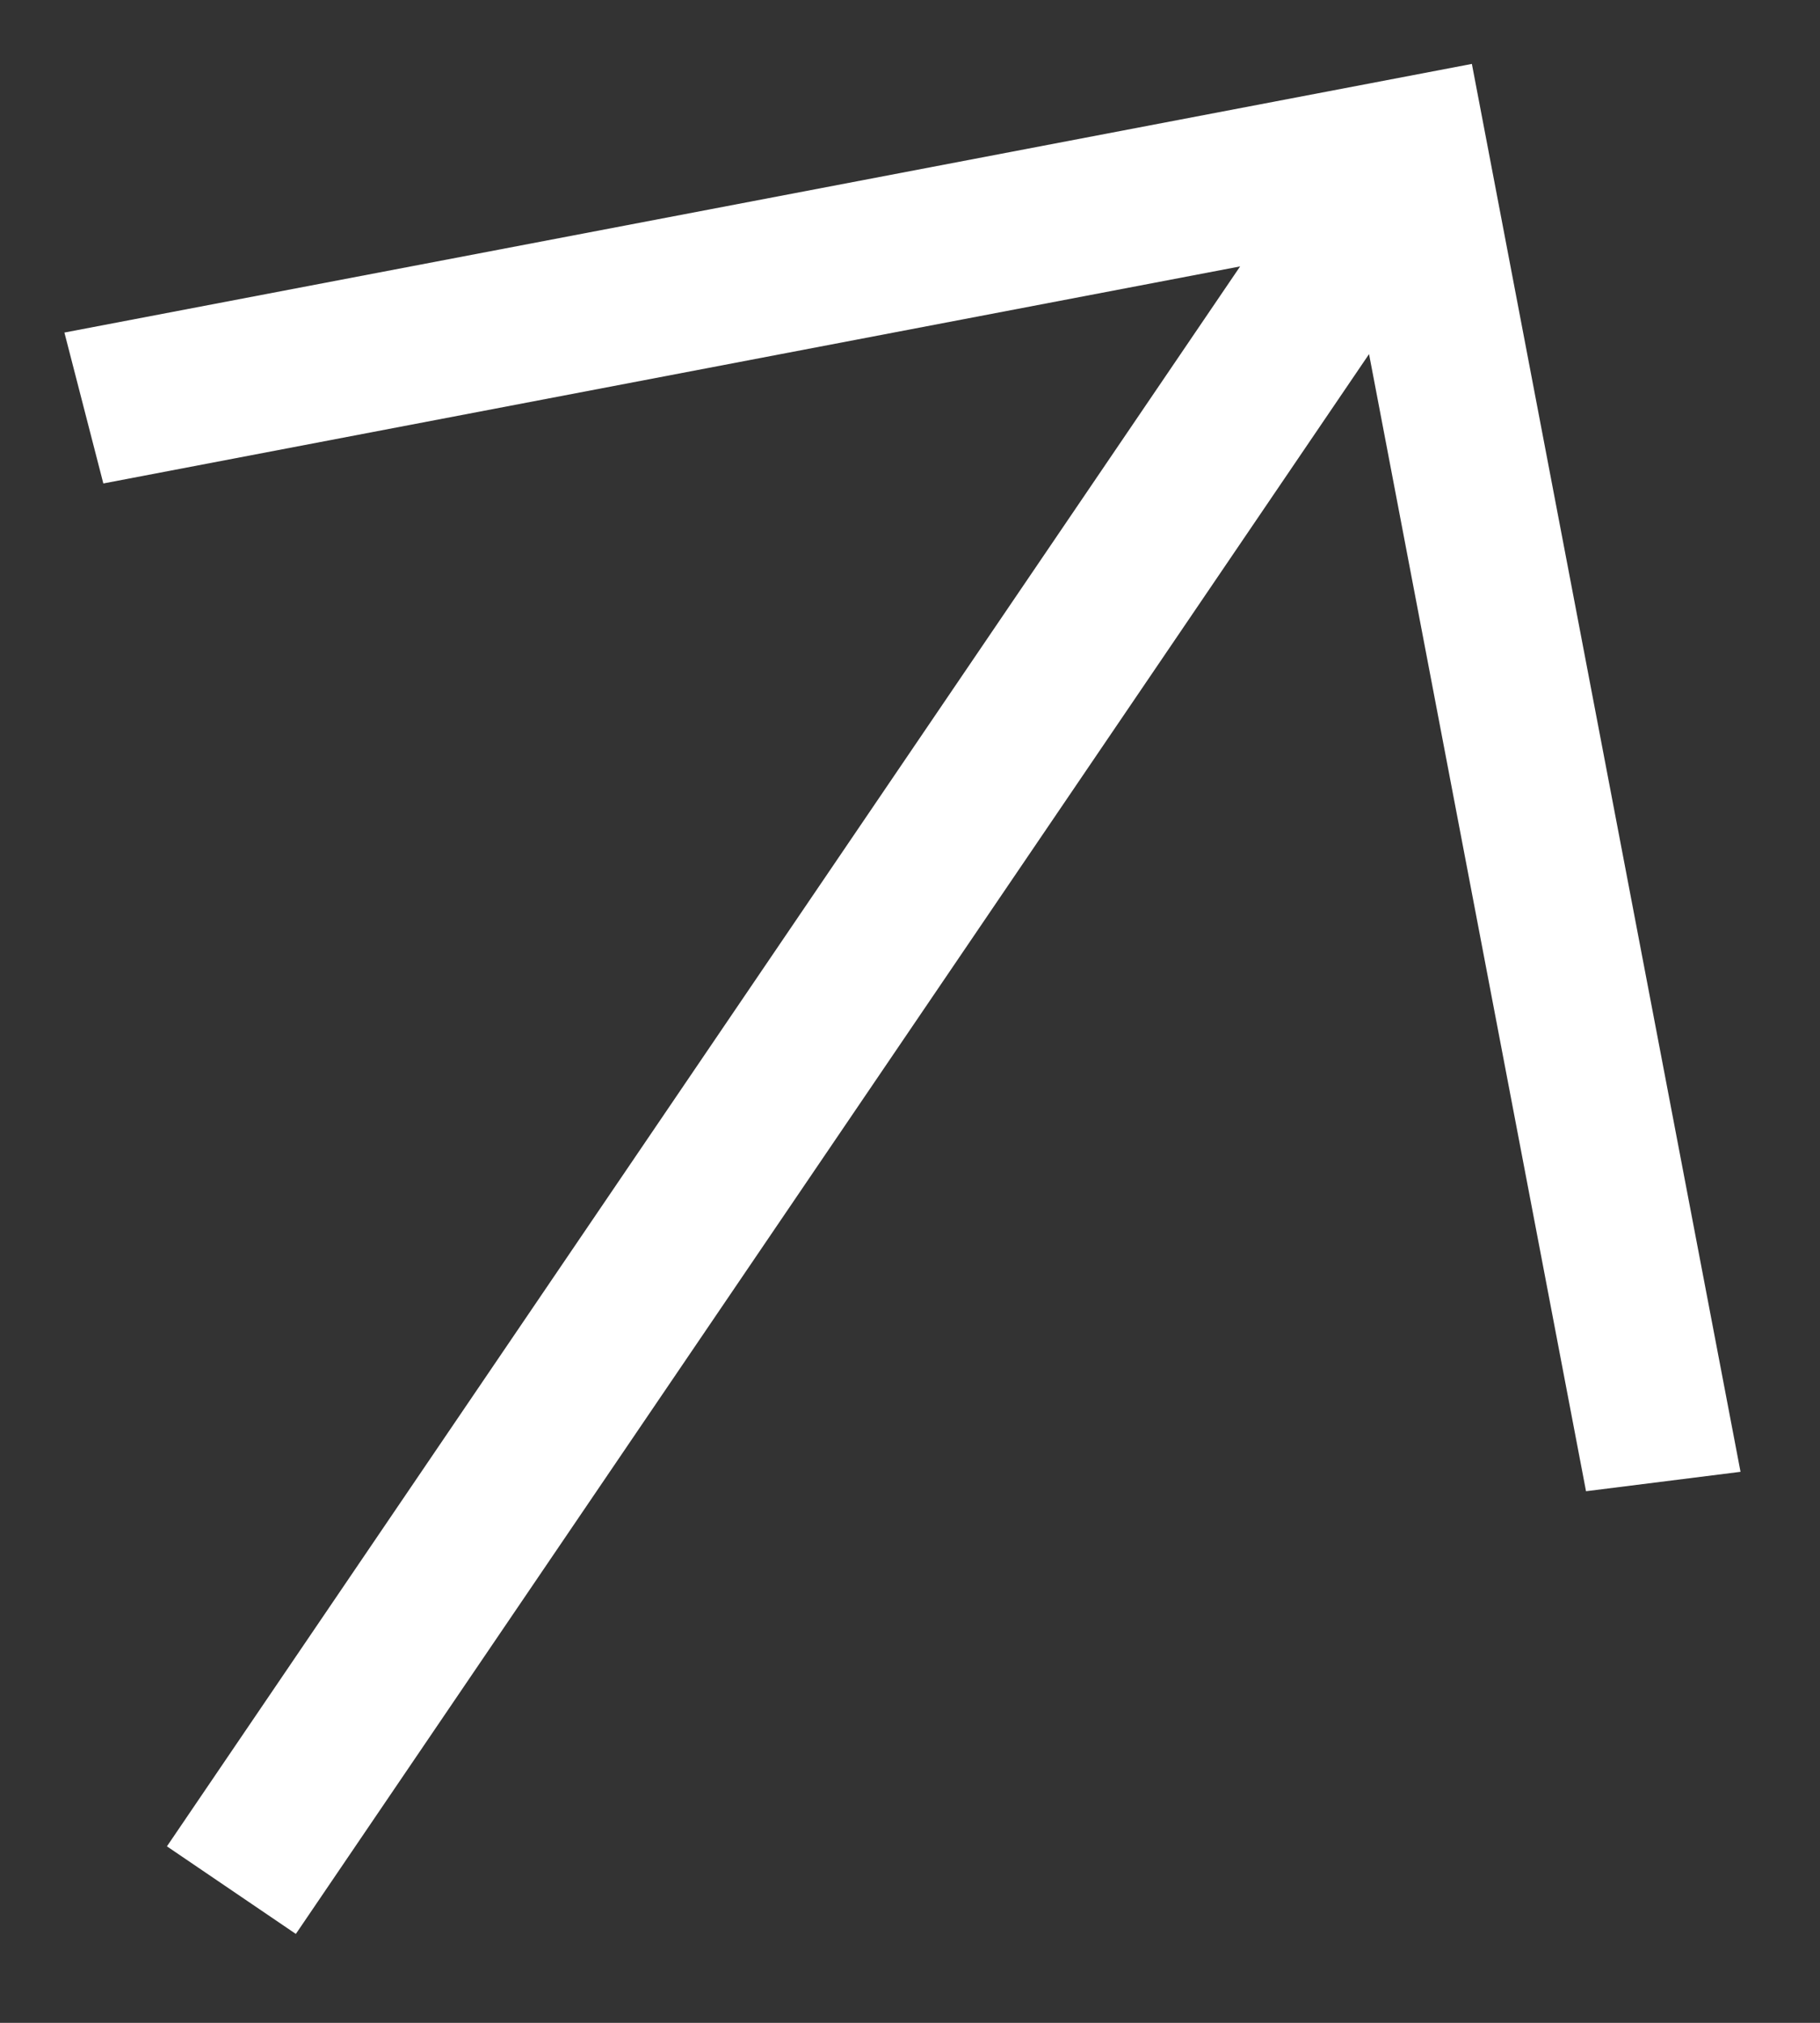
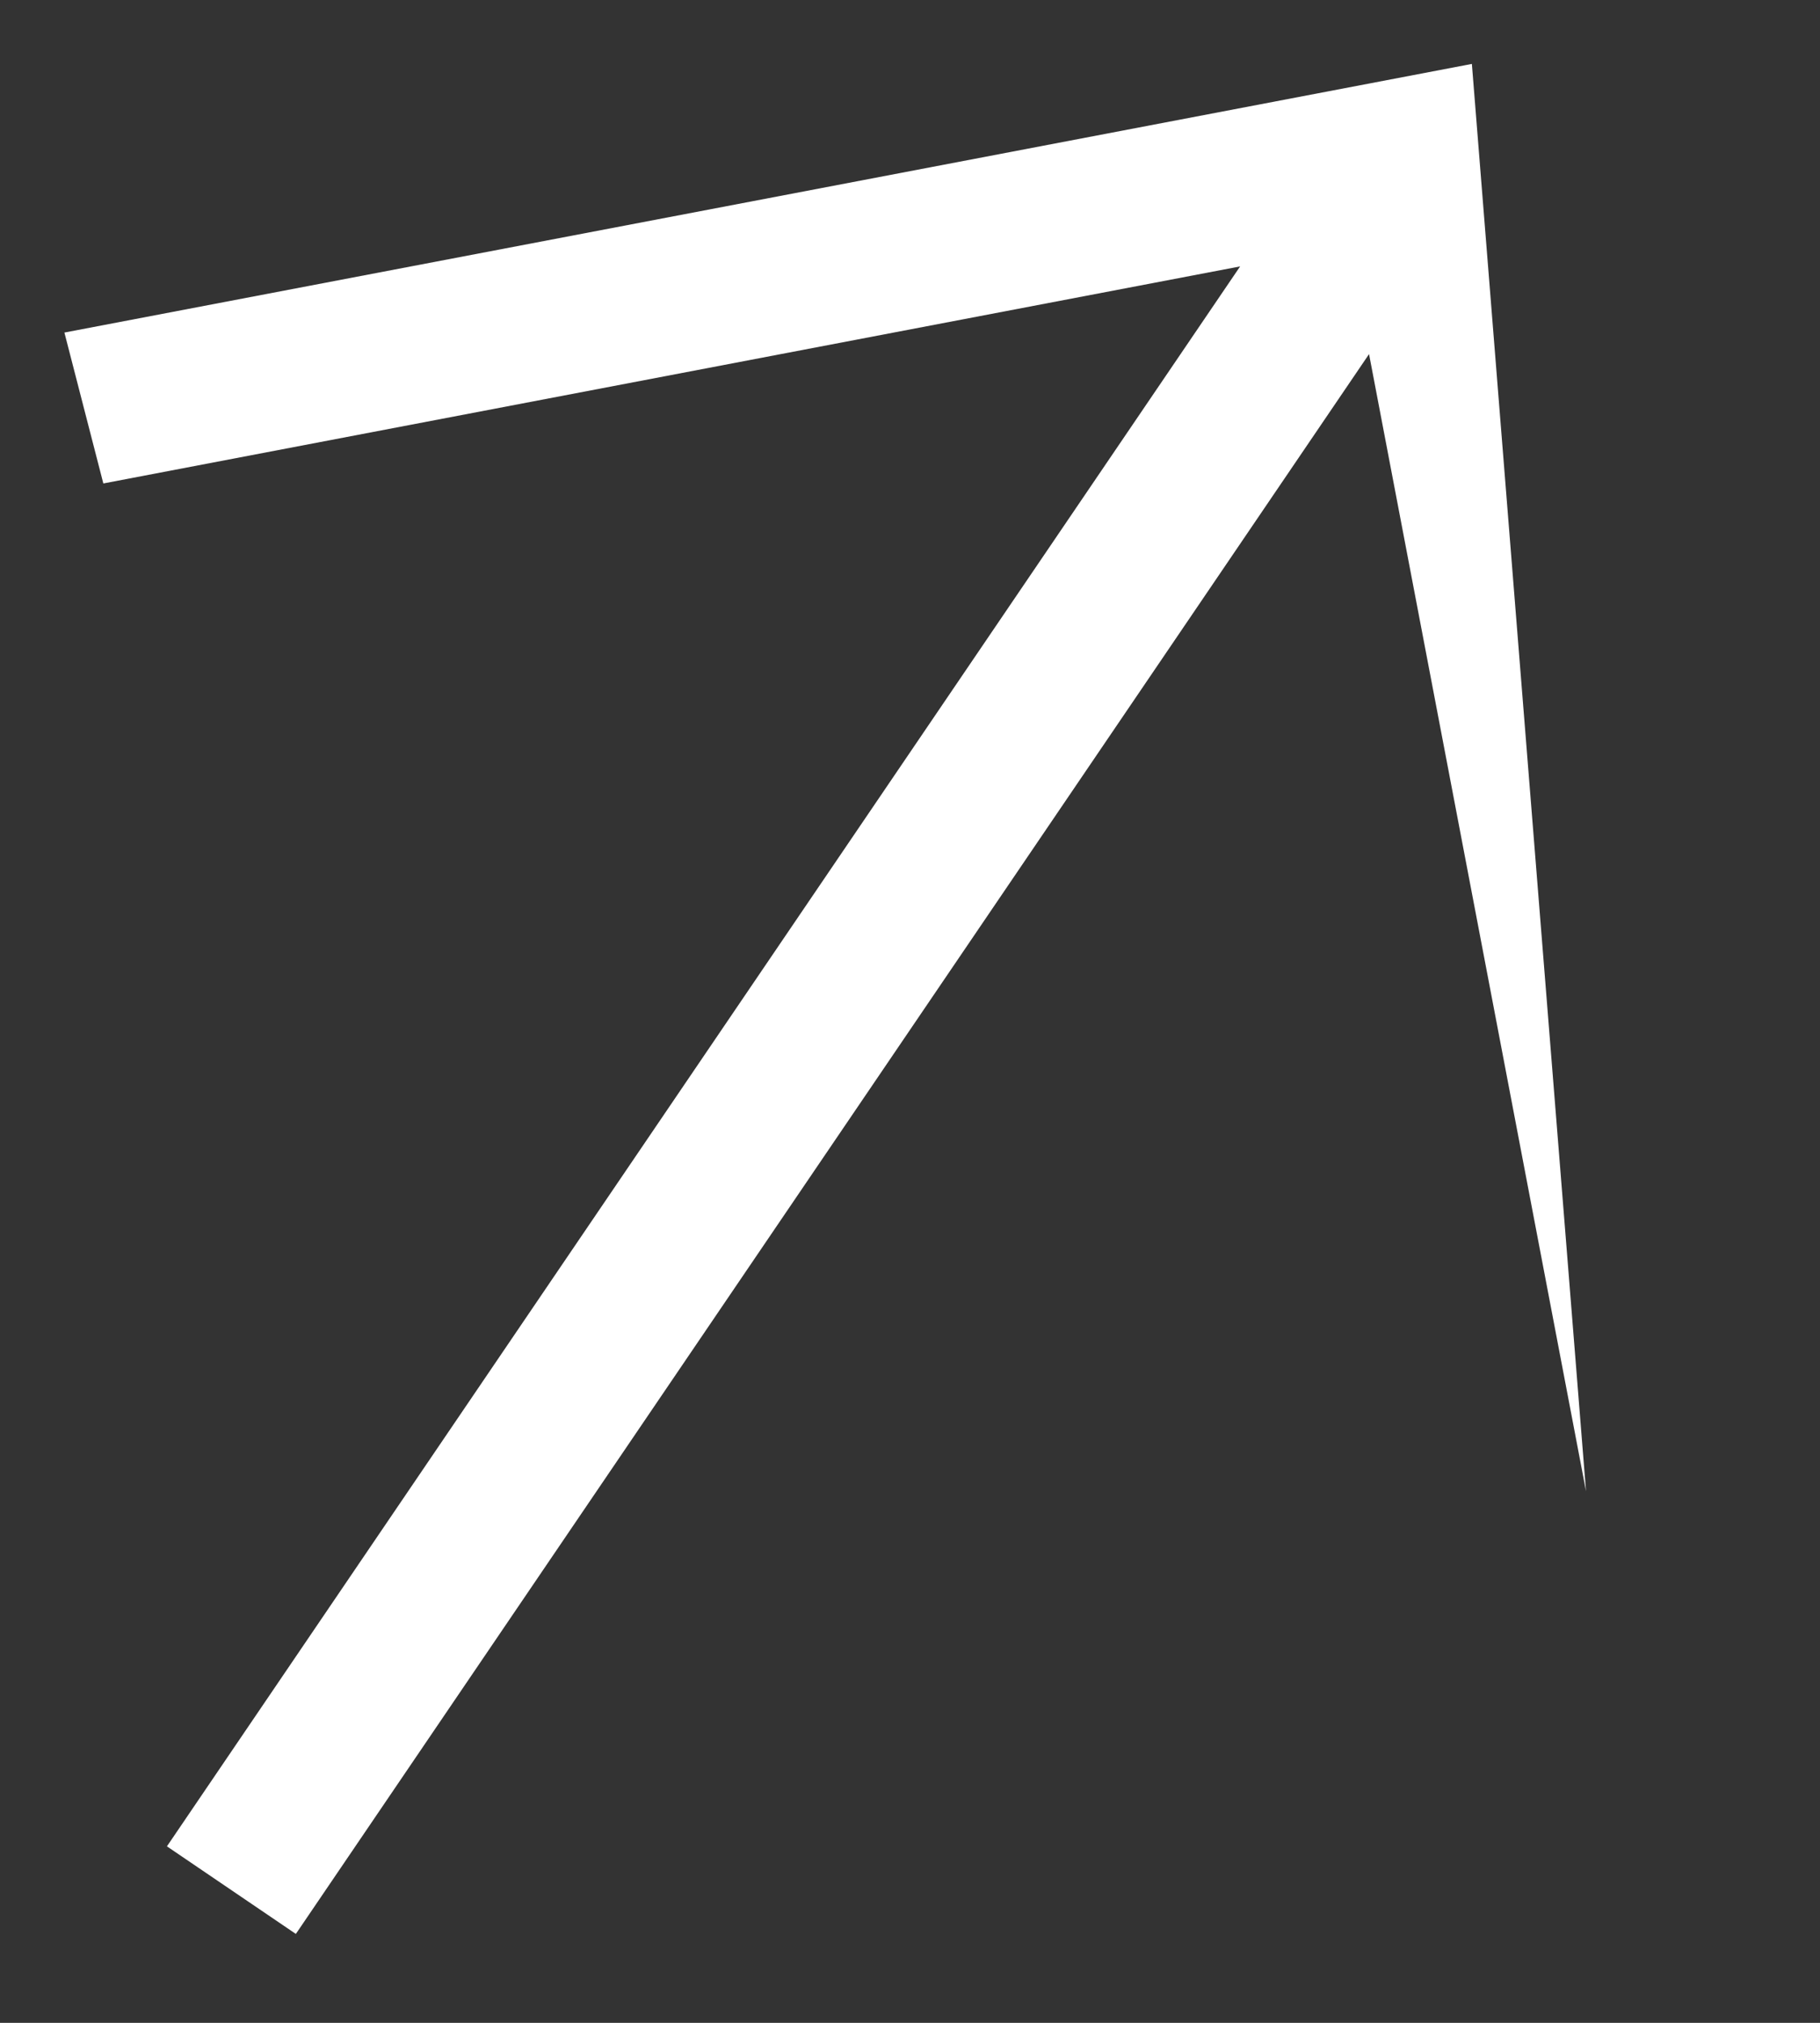
<svg xmlns="http://www.w3.org/2000/svg" width="18" height="20" viewBox="0 0 18 20" fill="none">
  <rect x="0" y="0" width="18" height="20" fill="#333333" stroke="none" />
-   <path d="M1.651 18.255L12.265 2.634L1.022 4.78L0.637 3.288L14.557 0.632L17.214 14.552L15.686 14.744L13.54 3.501L2.926 19.121L1.651 18.255Z" fill="white" />
+   <path d="M1.651 18.255L12.265 2.634L1.022 4.78L0.637 3.288L14.557 0.632L15.686 14.744L13.54 3.501L2.926 19.121L1.651 18.255Z" fill="white" />
</svg>